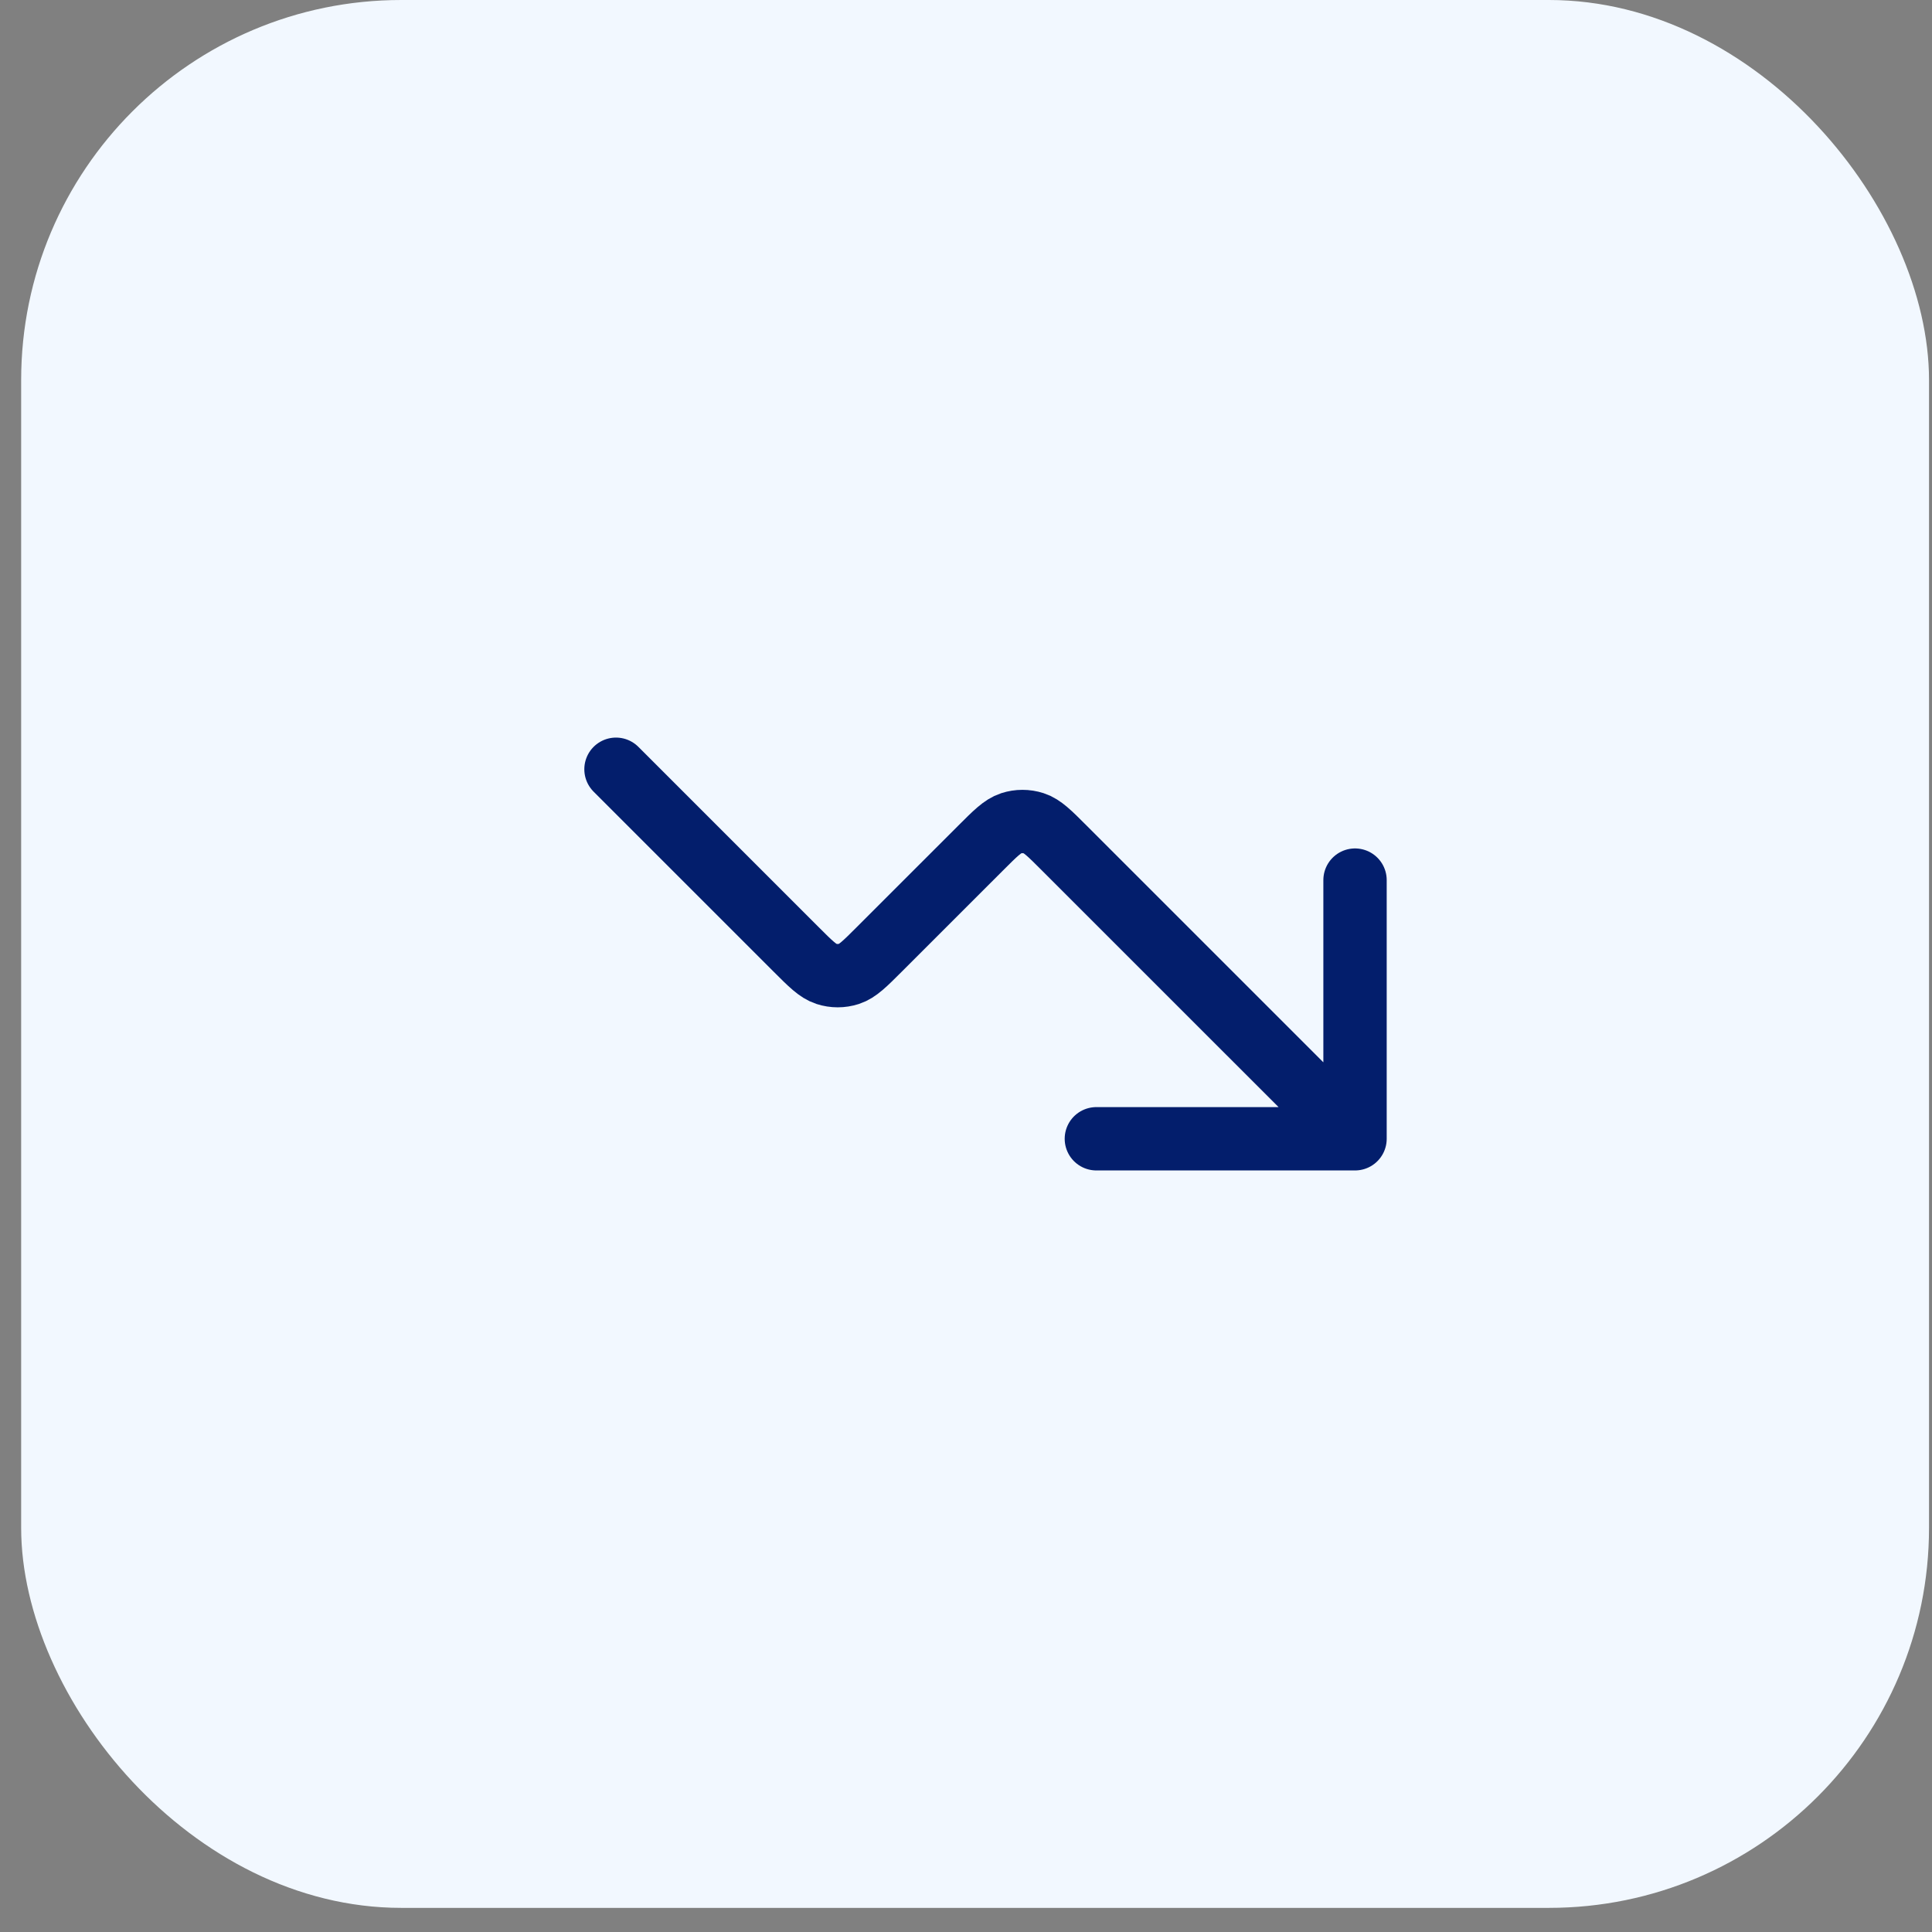
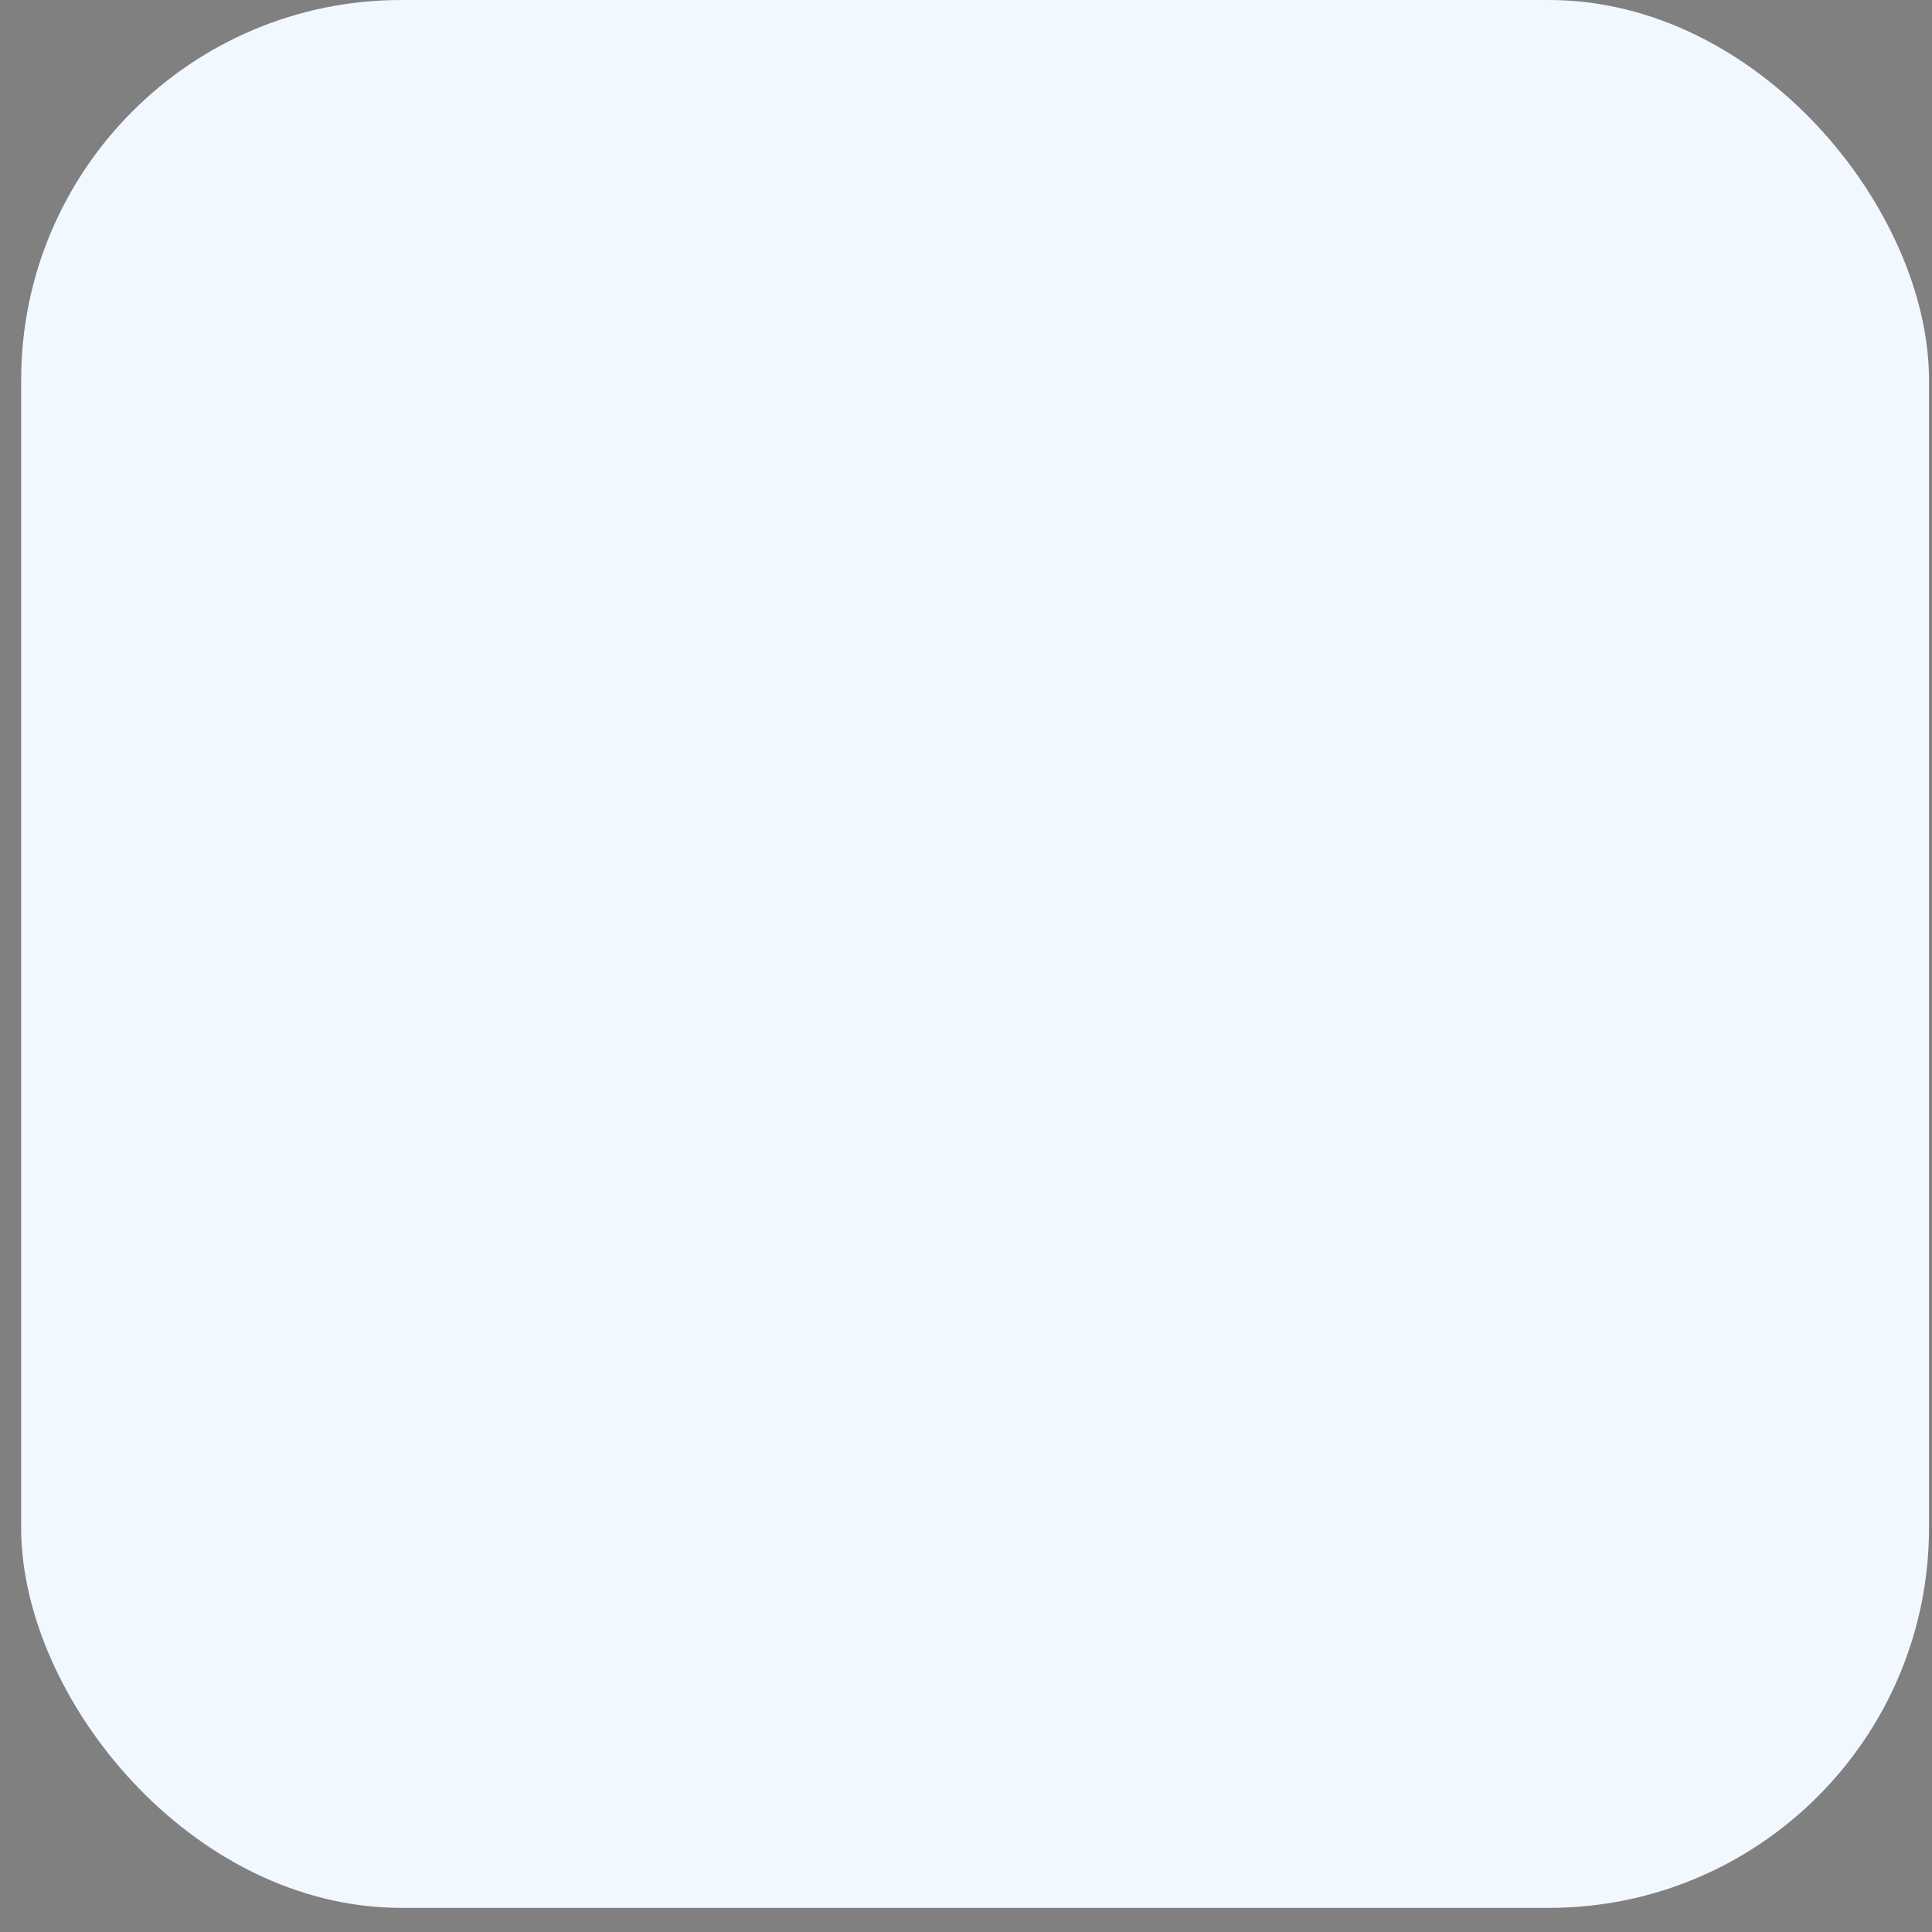
<svg xmlns="http://www.w3.org/2000/svg" width="61" height="61" viewBox="0 0 61 61" fill="none">
  <rect x="0" y="0" width="61" height="61" fill="#808080" stroke="none" />
  <rect x="0.668" width="60.238" height="60.238" rx="12" fill="#F2F8FF" />
-   <path d="M42.783 35.955L33.602 26.775C33.141 26.313 32.91 26.082 32.643 25.995C32.409 25.919 32.156 25.919 31.922 25.995C31.656 26.082 31.425 26.313 30.963 26.775L27.769 29.968C27.307 30.43 27.076 30.661 26.81 30.748C26.575 30.824 26.323 30.824 26.089 30.748C25.822 30.661 25.591 30.43 25.129 29.968L19.449 24.288M42.783 35.955H34.616M42.783 35.955V27.788" stroke="#031E6C" stroke-width="2" stroke-linecap="round" stroke-linejoin="round" />
</svg>